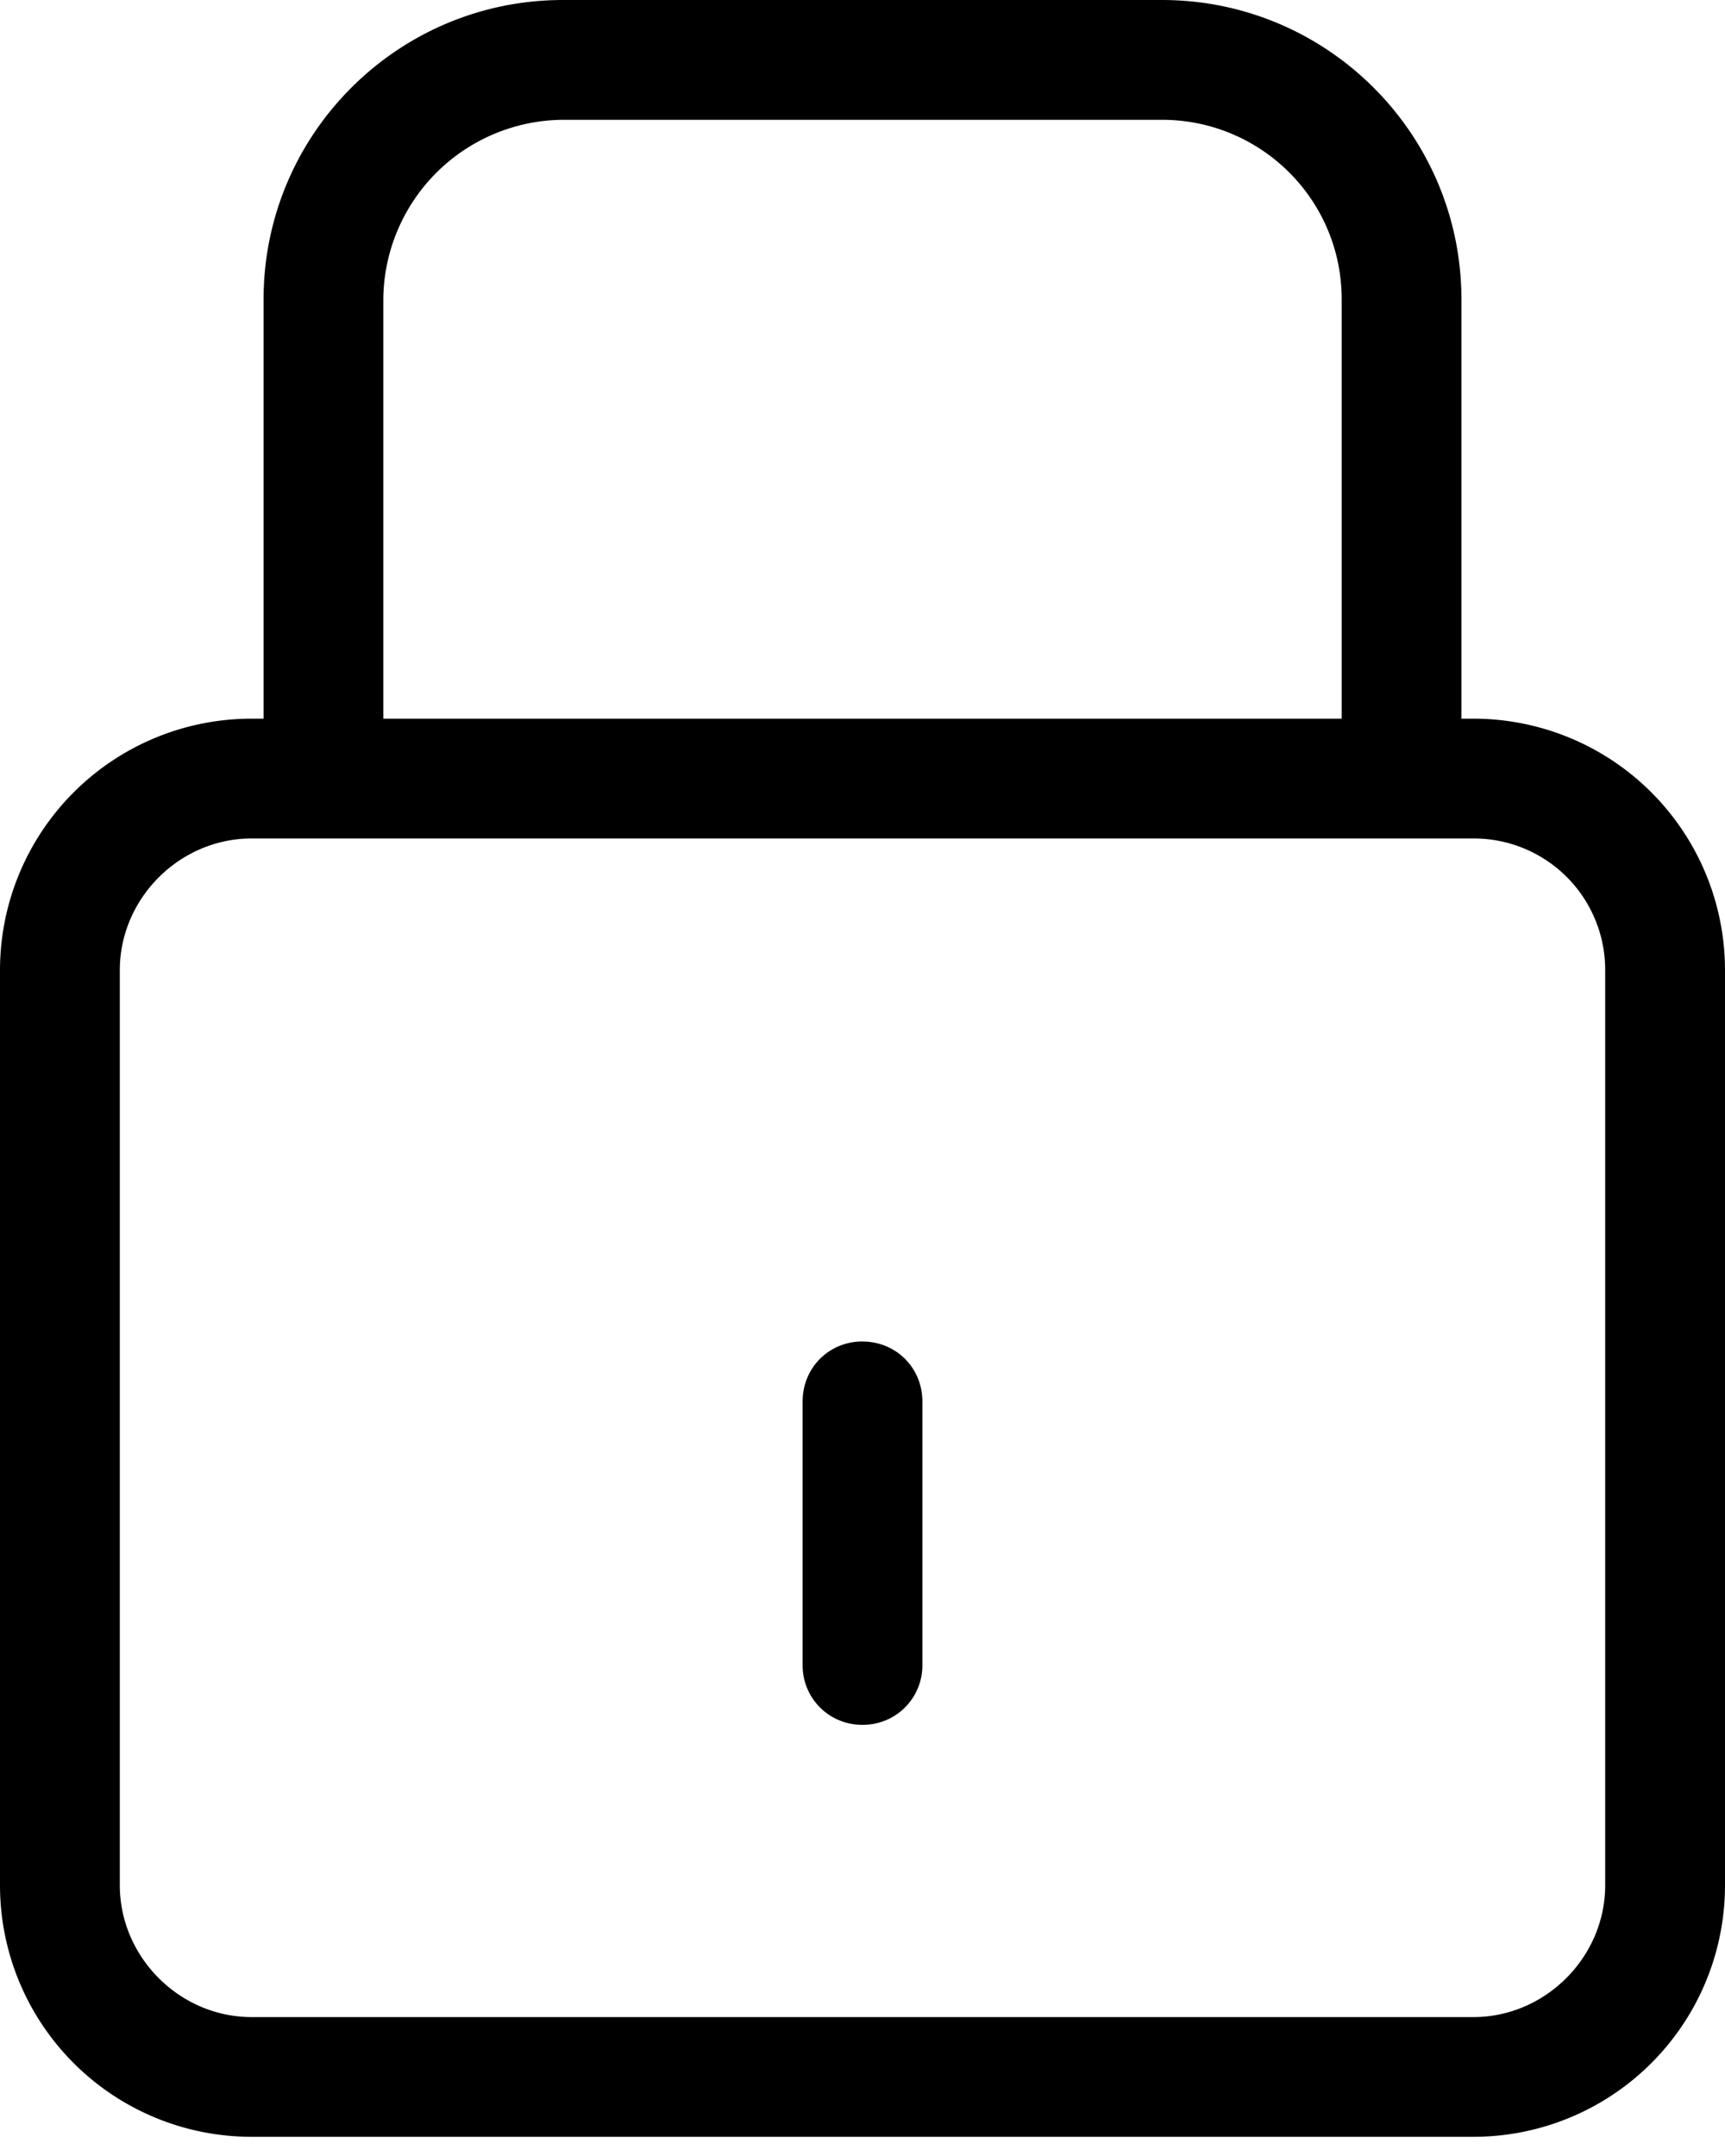
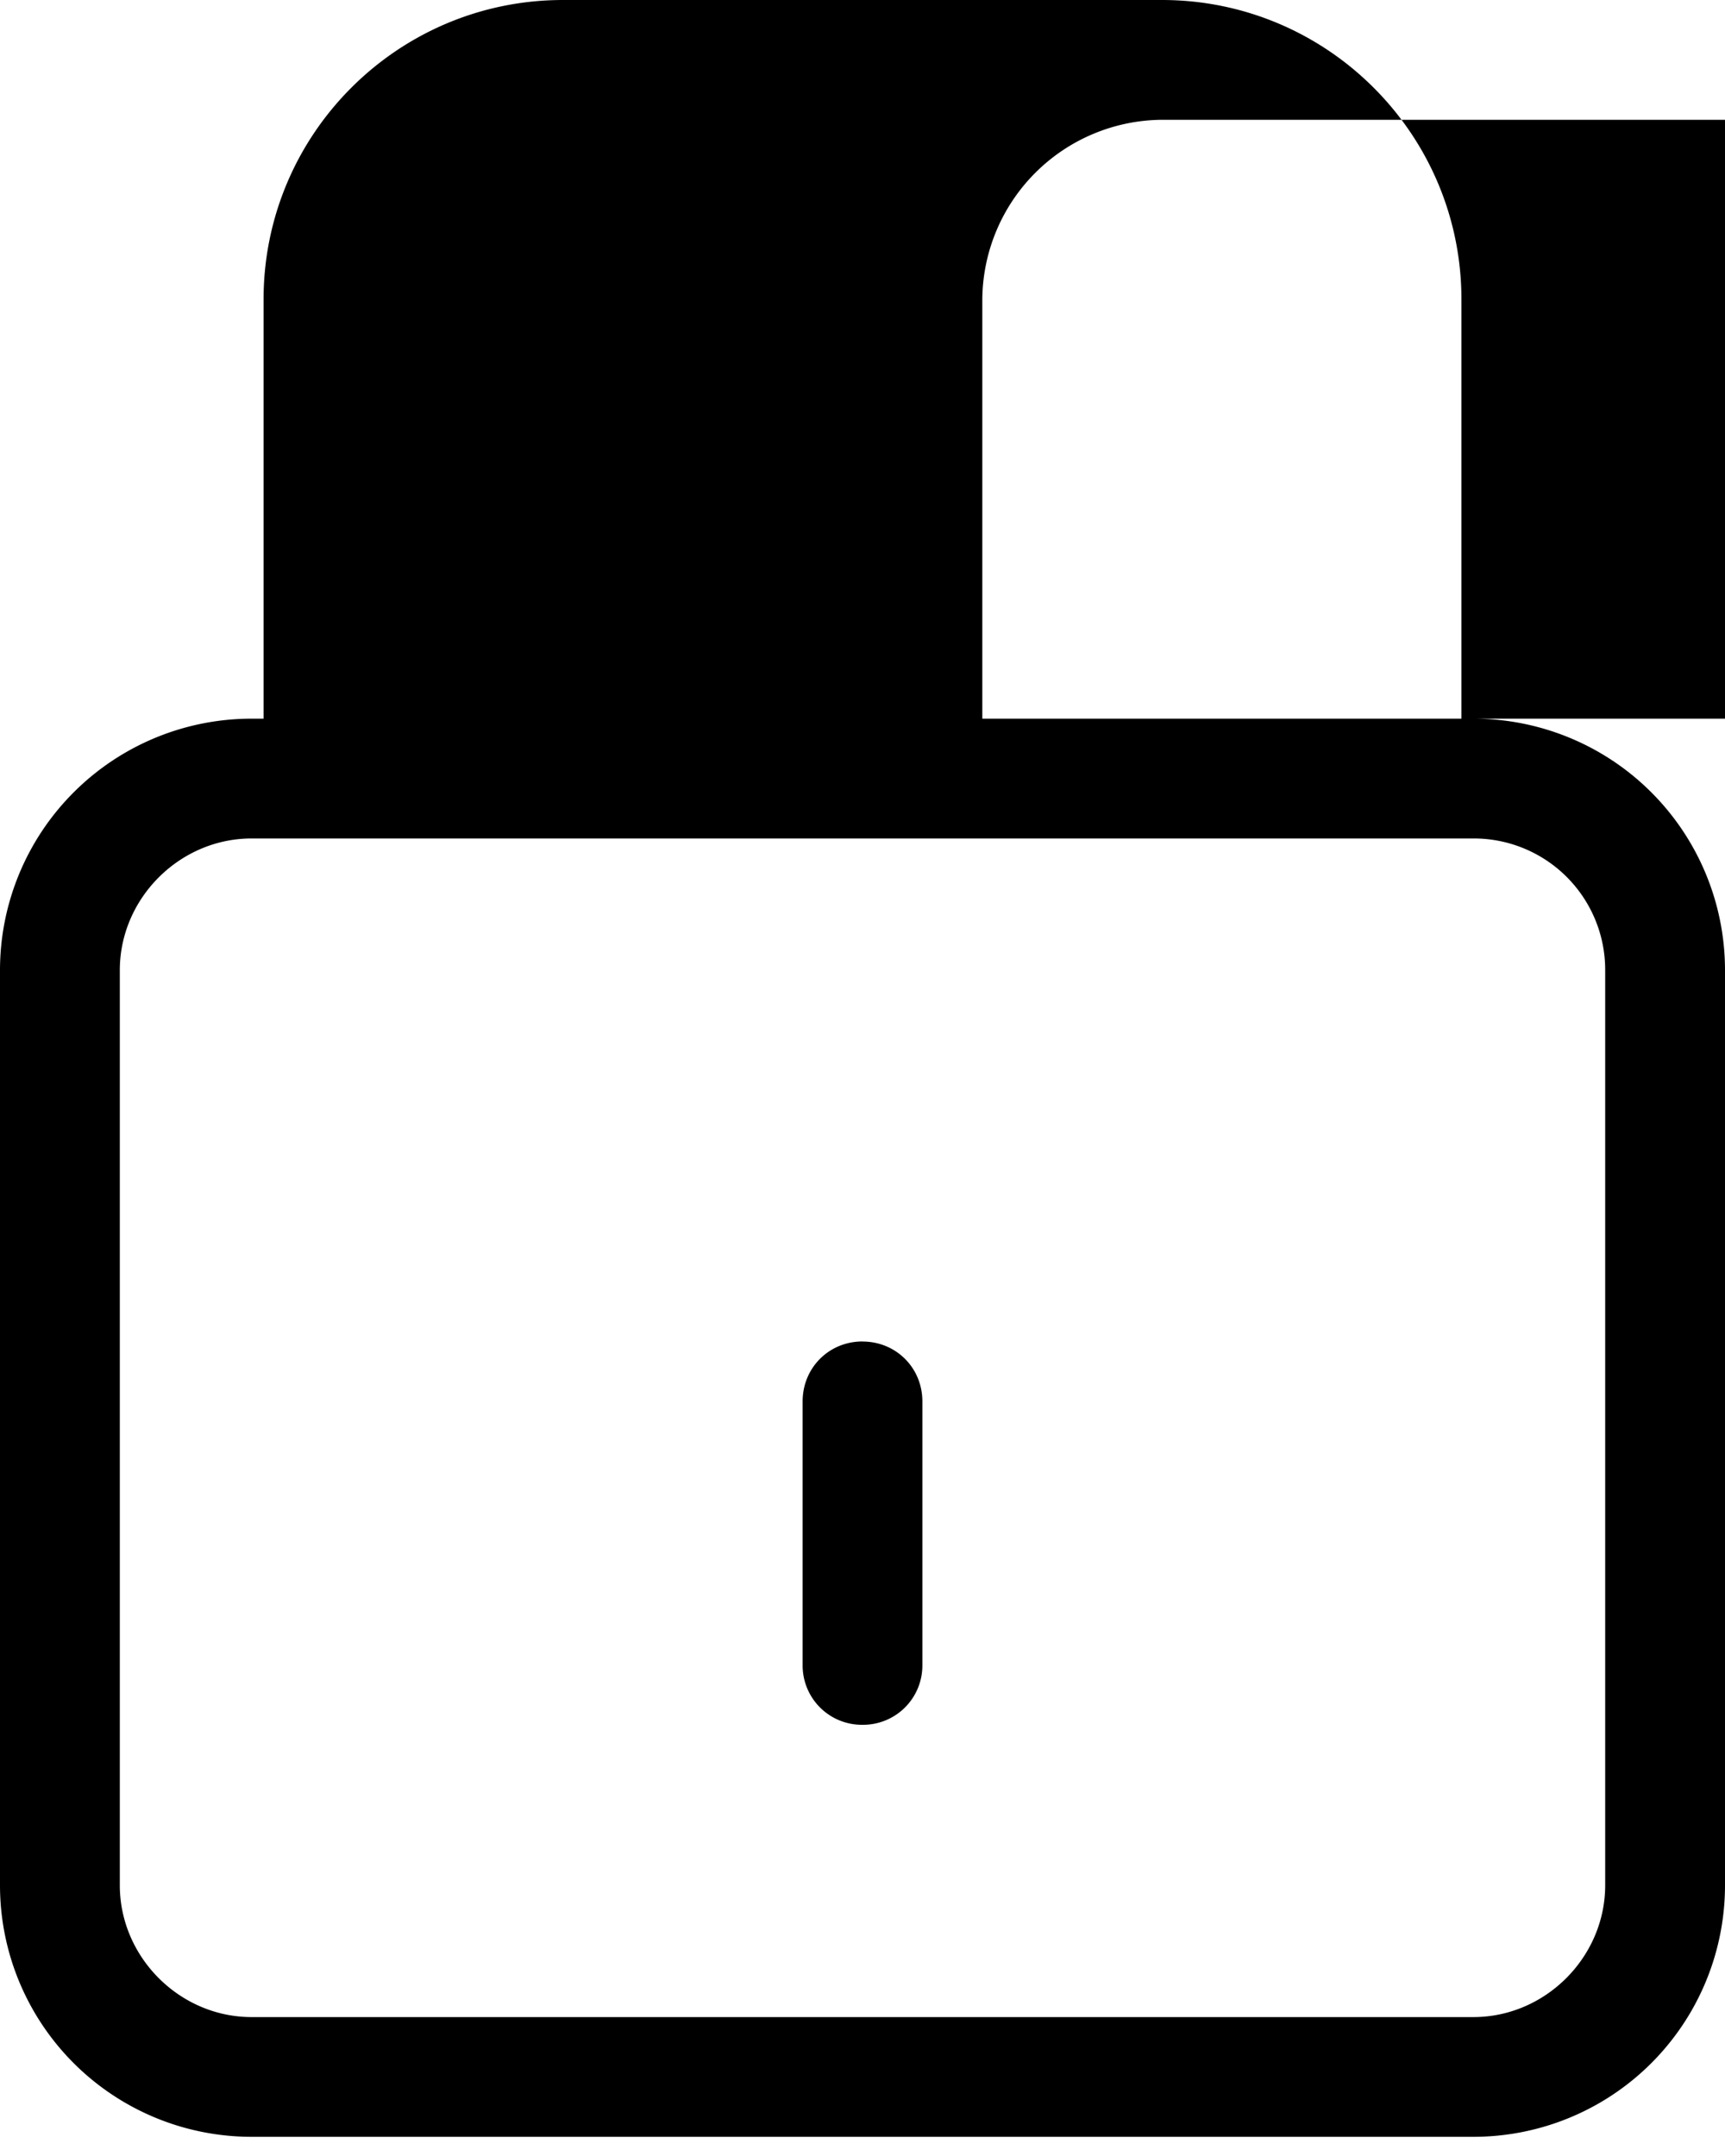
<svg xmlns="http://www.w3.org/2000/svg" width="24" height="30" viewBox="0 0 24 30">
-   <path d="M16.167 0c2.3 0 4.166 1.867 4.166 4.167V10h.167a3.5 3.5 0 0 1 3.5 3.5v12.733a3.5 3.5 0 0 1-3.5 3.5h-17a3.5 3.5 0 0 1-3.5-3.5V13.5A3.5 3.5 0 0 1 3.5 10h.167V4.167C3.667 1.867 5.533 0 7.833 0zM20.5 11.667h-17c-1 0-1.833.833-1.833 1.833v12.733c0 1 .833 1.834 1.833 1.834h17c1 0 1.833-.834 1.833-1.834V13.5a1.828 1.828 0 0 0-1.833-1.833zm-8.5 7c.467 0 .833.366.833.833v3.667A.825.825 0 0 1 12 24a.825.825 0 0 1-.833-.833V19.5c0-.467.366-.834.833-.834zm4.167-17H7.833a2.518 2.518 0 0 0-2.5 2.5V10h13.334V4.167c0-1.4-1.134-2.5-2.5-2.5z" fill="#000" fill-rule="nonzero" />
+   <path d="M16.167 0c2.3 0 4.166 1.867 4.166 4.167V10h.167a3.5 3.5 0 0 1 3.5 3.5v12.733a3.5 3.5 0 0 1-3.5 3.5h-17a3.5 3.5 0 0 1-3.5-3.5V13.5A3.5 3.5 0 0 1 3.5 10h.167V4.167C3.667 1.867 5.533 0 7.833 0zM20.5 11.667h-17c-1 0-1.833.833-1.833 1.833v12.733c0 1 .833 1.834 1.833 1.834h17c1 0 1.833-.834 1.833-1.834V13.5a1.828 1.828 0 0 0-1.833-1.833zm-8.5 7c.467 0 .833.366.833.833v3.667A.825.825 0 0 1 12 24a.825.825 0 0 1-.833-.833V19.5c0-.467.366-.834.833-.834zm4.167-17a2.518 2.518 0 0 0-2.5 2.5V10h13.334V4.167c0-1.4-1.134-2.5-2.5-2.5z" fill="#000" fill-rule="nonzero" />
</svg>